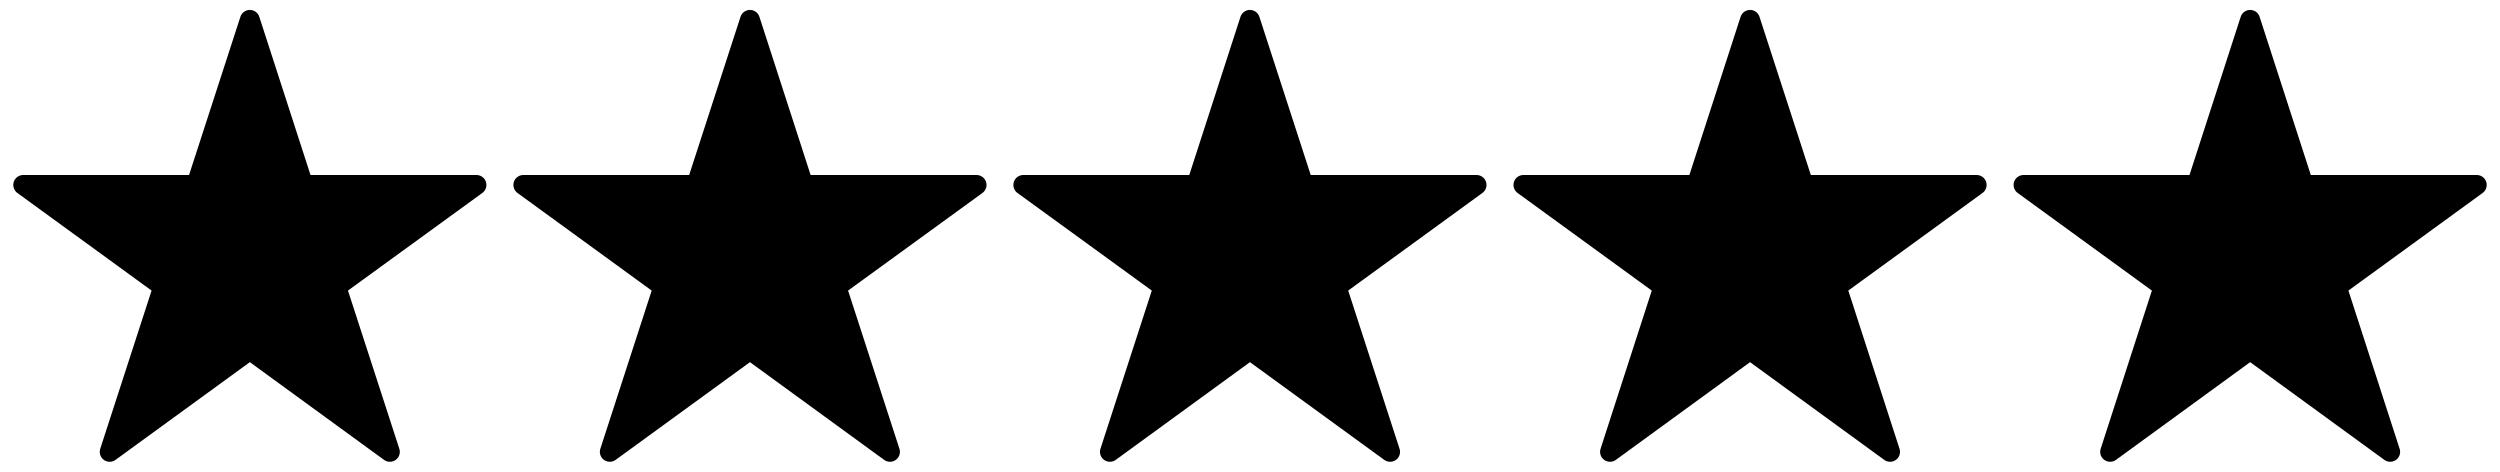
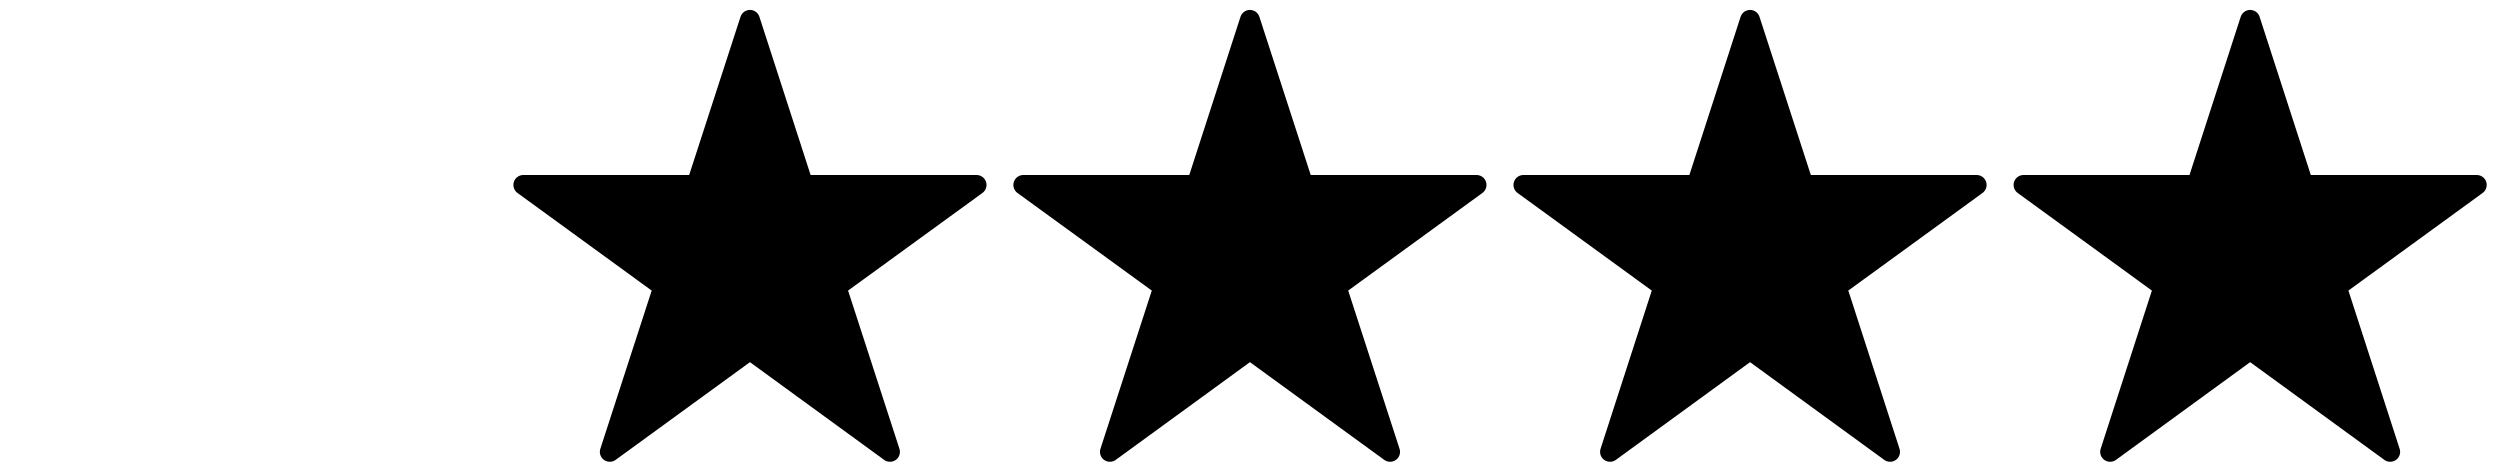
<svg xmlns="http://www.w3.org/2000/svg" id="Laag_1" data-name="Laag 1" version="1.1" viewBox="0 0 1787.1 337.2">
  <defs>
    <style>
      .cls-1 {
        fill: #000;
        stroke: #000;
        stroke-linejoin: round;
        stroke-width: 14.2px;
      }
    </style>
  </defs>
-   <polygon class="cls-1" points="340.6 132.2 216.8 132.2 178.6 14.2 140.3 132.2 16.6 132.2 116.7 205 78.4 323 178.6 250.1 278.7 323 240.4 205 340.6 132.2" />
  <polygon class="cls-1" points="698.1 132.2 574.3 132.2 536.1 14.2 497.8 132.2 374.1 132.2 474.2 205 435.9 323 536.1 250.1 636.2 323 597.9 205 698.1 132.2" />
  <polygon class="cls-1" points="1055.5 132.2 931.8 132.2 893.5 14.2 855.3 132.2 731.5 132.2 831.7 205 793.4 323 893.5 250.1 993.7 323 955.4 205 1055.5 132.2" />
  <polygon class="cls-1" points="1413 132.2 1289.3 132.2 1251 14.2 1212.8 132.2 1089 132.2 1189.1 205 1150.9 323 1251 250.1 1351.1 323 1312.9 205 1413 132.2" />
  <polygon class="cls-1" points="1770.5 132.2 1646.7 132.2 1608.5 14.2 1570.3 132.2 1446.5 132.2 1546.6 205 1508.4 323 1608.5 250.1 1708.6 323 1670.4 205 1770.5 132.2" />
</svg>